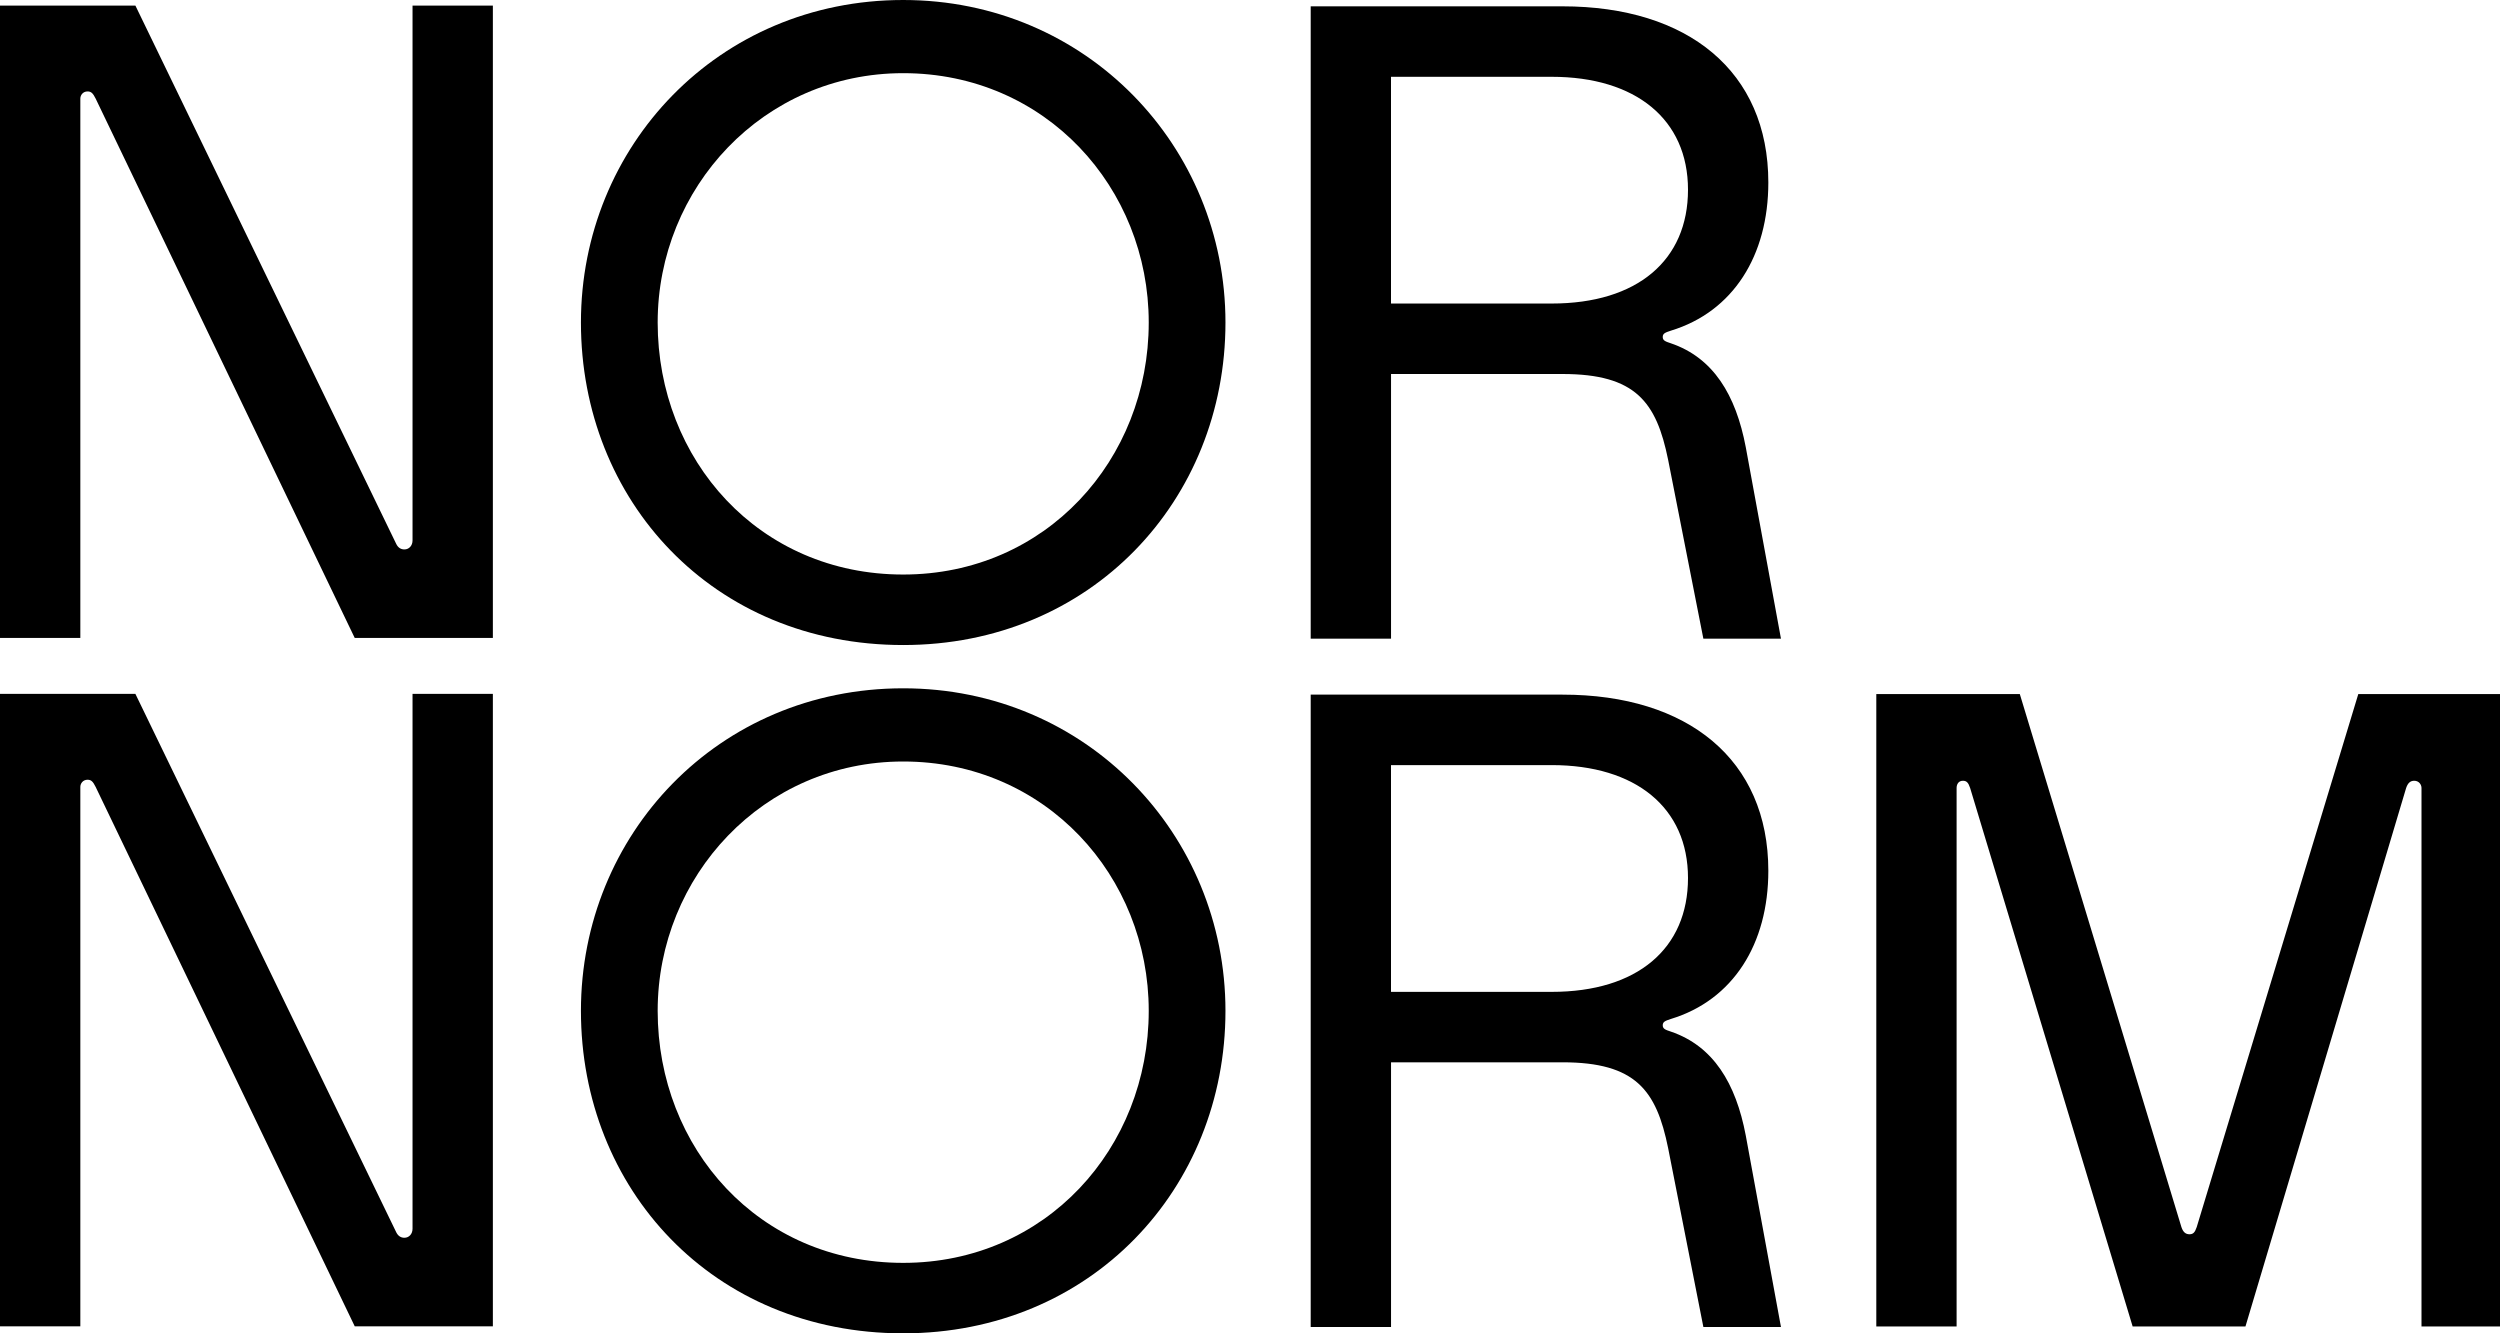
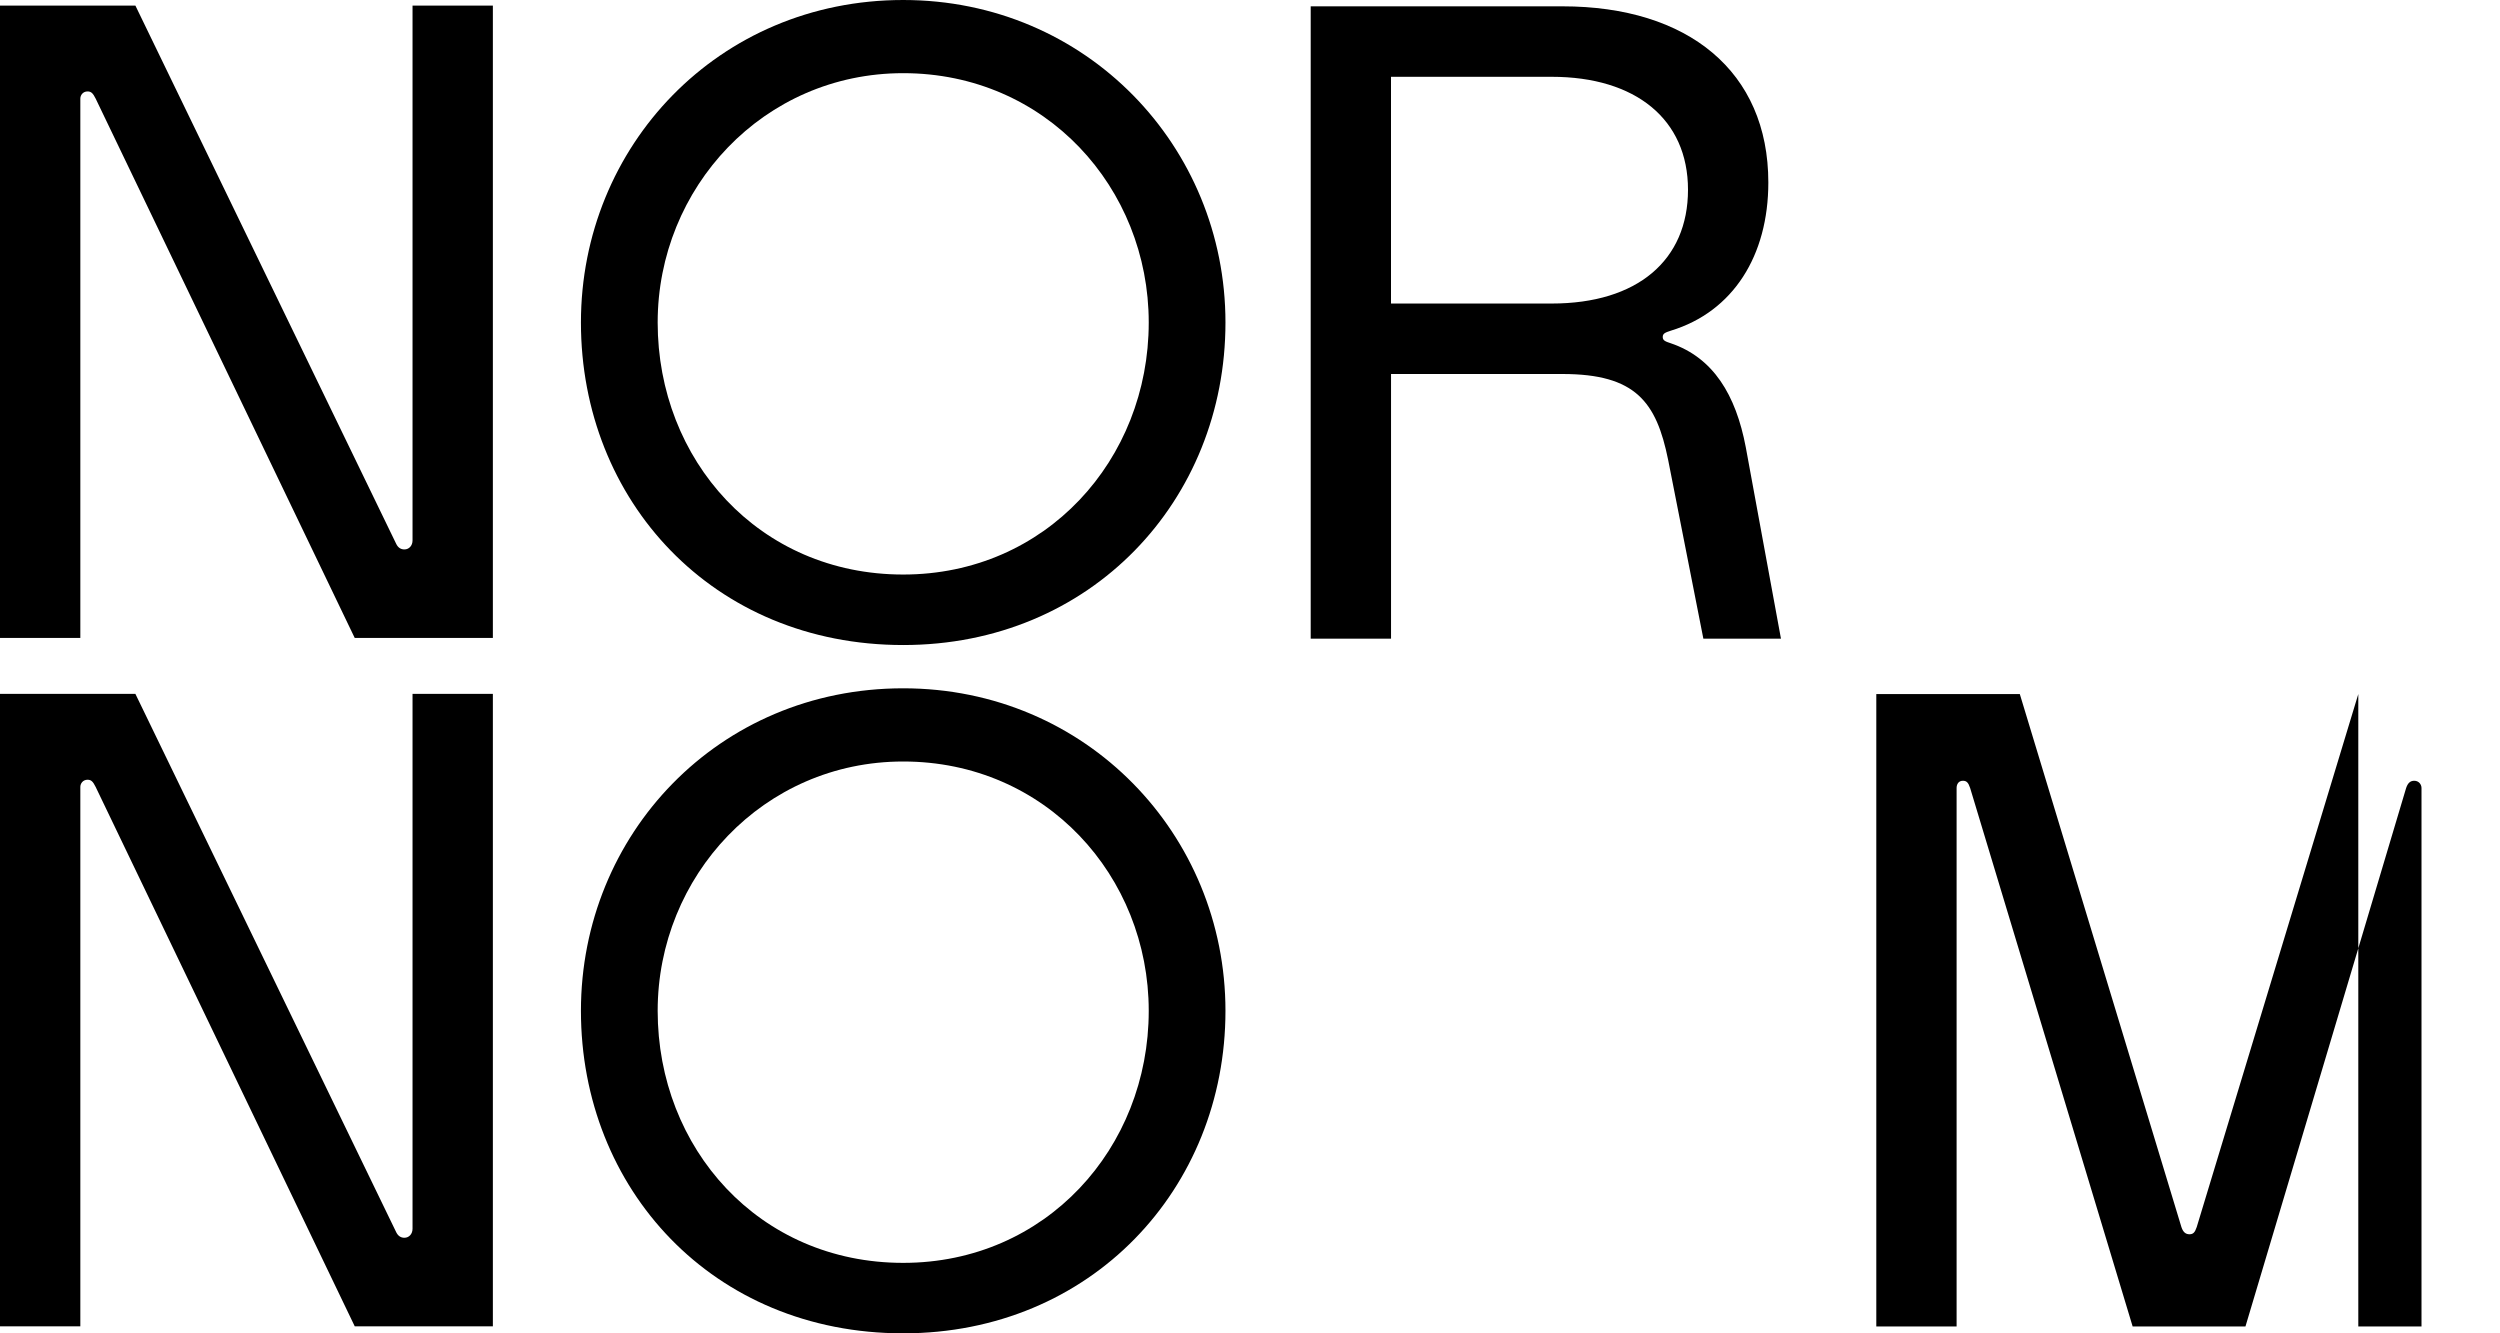
<svg xmlns="http://www.w3.org/2000/svg" width="75" height="40" viewBox="0 0 75 40" fill="none">
  <g clip-path="url(#clip0_2563_33729)">
    <path d="M0 39.789V20.817H4.062L11.888 36.97C11.942 37.078 12.024 37.133 12.132 37.133C12.267 37.133 12.376 37.024 12.376 36.862V20.817H14.786V39.789H10.642L2.87 23.609C2.789 23.446 2.735 23.392 2.627 23.392C2.491 23.392 2.41 23.5 2.41 23.609V39.789H0Z" fill="black" />
-     <path d="M58.699 39.793H56.289V20.821H60.594L65.442 36.811C65.496 36.974 65.577 37.028 65.685 37.028C65.794 37.028 65.848 36.974 65.902 36.811L70.749 20.821H75.001V39.793H72.645V23.64C72.645 23.532 72.563 23.423 72.428 23.423C72.32 23.423 72.239 23.477 72.184 23.64L67.364 39.793H63.979L59.104 23.64C59.05 23.477 58.996 23.423 58.888 23.423C58.752 23.423 58.698 23.532 58.698 23.64V39.793H58.699Z" fill="black" />
-     <path d="M50.64 26.341C50.64 24.227 49.069 22.953 46.551 22.953H41.73V29.756H46.551C49.124 29.756 50.64 28.455 50.64 26.341ZM52.373 34.065L53.429 39.81H51.101L50.044 34.444C49.693 32.709 49.07 31.869 46.876 31.869H41.731V39.81H39.321V20.839H46.876C50.64 20.839 53.05 22.79 53.05 26.124C53.05 28.319 51.994 30 50.126 30.569C49.964 30.623 49.882 30.65 49.882 30.759C49.882 30.867 49.964 30.894 50.126 30.948C51.398 31.382 52.075 32.493 52.373 34.065Z" fill="black" />
+     <path d="M58.699 39.793H56.289V20.821H60.594L65.442 36.811C65.496 36.974 65.577 37.028 65.685 37.028C65.794 37.028 65.848 36.974 65.902 36.811L70.749 20.821V39.793H72.645V23.64C72.645 23.532 72.563 23.423 72.428 23.423C72.32 23.423 72.239 23.477 72.184 23.64L67.364 39.793H63.979L59.104 23.64C59.05 23.477 58.996 23.423 58.888 23.423C58.752 23.423 58.698 23.532 58.698 23.64V39.793H58.699Z" fill="black" />
    <path d="M27.096 40C21.382 40 17.428 35.664 17.428 30.325C17.428 25.04 21.544 20.649 27.096 20.649C32.593 20.649 36.764 25.04 36.764 30.325C36.764 35.664 32.729 40 27.096 40ZM27.096 22.845C22.898 22.845 19.73 26.287 19.73 30.325C19.73 34.444 22.763 37.886 27.096 37.886C31.375 37.886 34.462 34.444 34.462 30.325C34.462 26.287 31.375 22.845 27.096 22.845Z" fill="black" />
    <path d="M0 19.139V0.168H4.062L11.888 16.32C11.942 16.429 12.024 16.483 12.132 16.483C12.267 16.483 12.376 16.375 12.376 16.212V0.168H14.786V19.139H10.642L2.87 2.959C2.789 2.797 2.735 2.743 2.627 2.743C2.491 2.743 2.41 2.851 2.41 2.959V19.139H0Z" fill="black" />
    <path d="M50.64 5.692C50.64 3.578 49.069 2.304 46.551 2.304H41.73V9.106H46.551C49.124 9.106 50.64 7.806 50.64 5.692ZM52.373 13.415L53.429 19.161H51.101L50.044 13.795C49.693 12.06 49.07 11.22 46.876 11.22H41.731V19.161H39.321V0.19H46.876C50.64 0.19 53.05 2.141 53.05 5.475C53.05 7.67 51.994 9.35 50.126 9.92C49.964 9.974 49.882 10.001 49.882 10.109C49.882 10.218 49.964 10.245 50.126 10.299C51.398 10.732 52.075 11.844 52.373 13.415Z" fill="black" />
    <path d="M27.096 19.351C21.382 19.351 17.428 15.014 17.428 9.675C17.428 4.391 21.545 0 27.096 0C32.593 0 36.764 4.391 36.764 9.675C36.764 15.014 32.729 19.351 27.096 19.351ZM27.096 2.195C22.898 2.195 19.73 5.637 19.73 9.675C19.73 13.794 22.763 17.236 27.096 17.236C31.375 17.236 34.462 13.794 34.462 9.675C34.462 5.637 31.375 2.195 27.096 2.195Z" fill="black" />
  </g>
  <defs>
    <clipPath id="clip0_2563_33729">
      <rect width="75" height="40" fill="white" />
    </clipPath>
  </defs>
</svg>